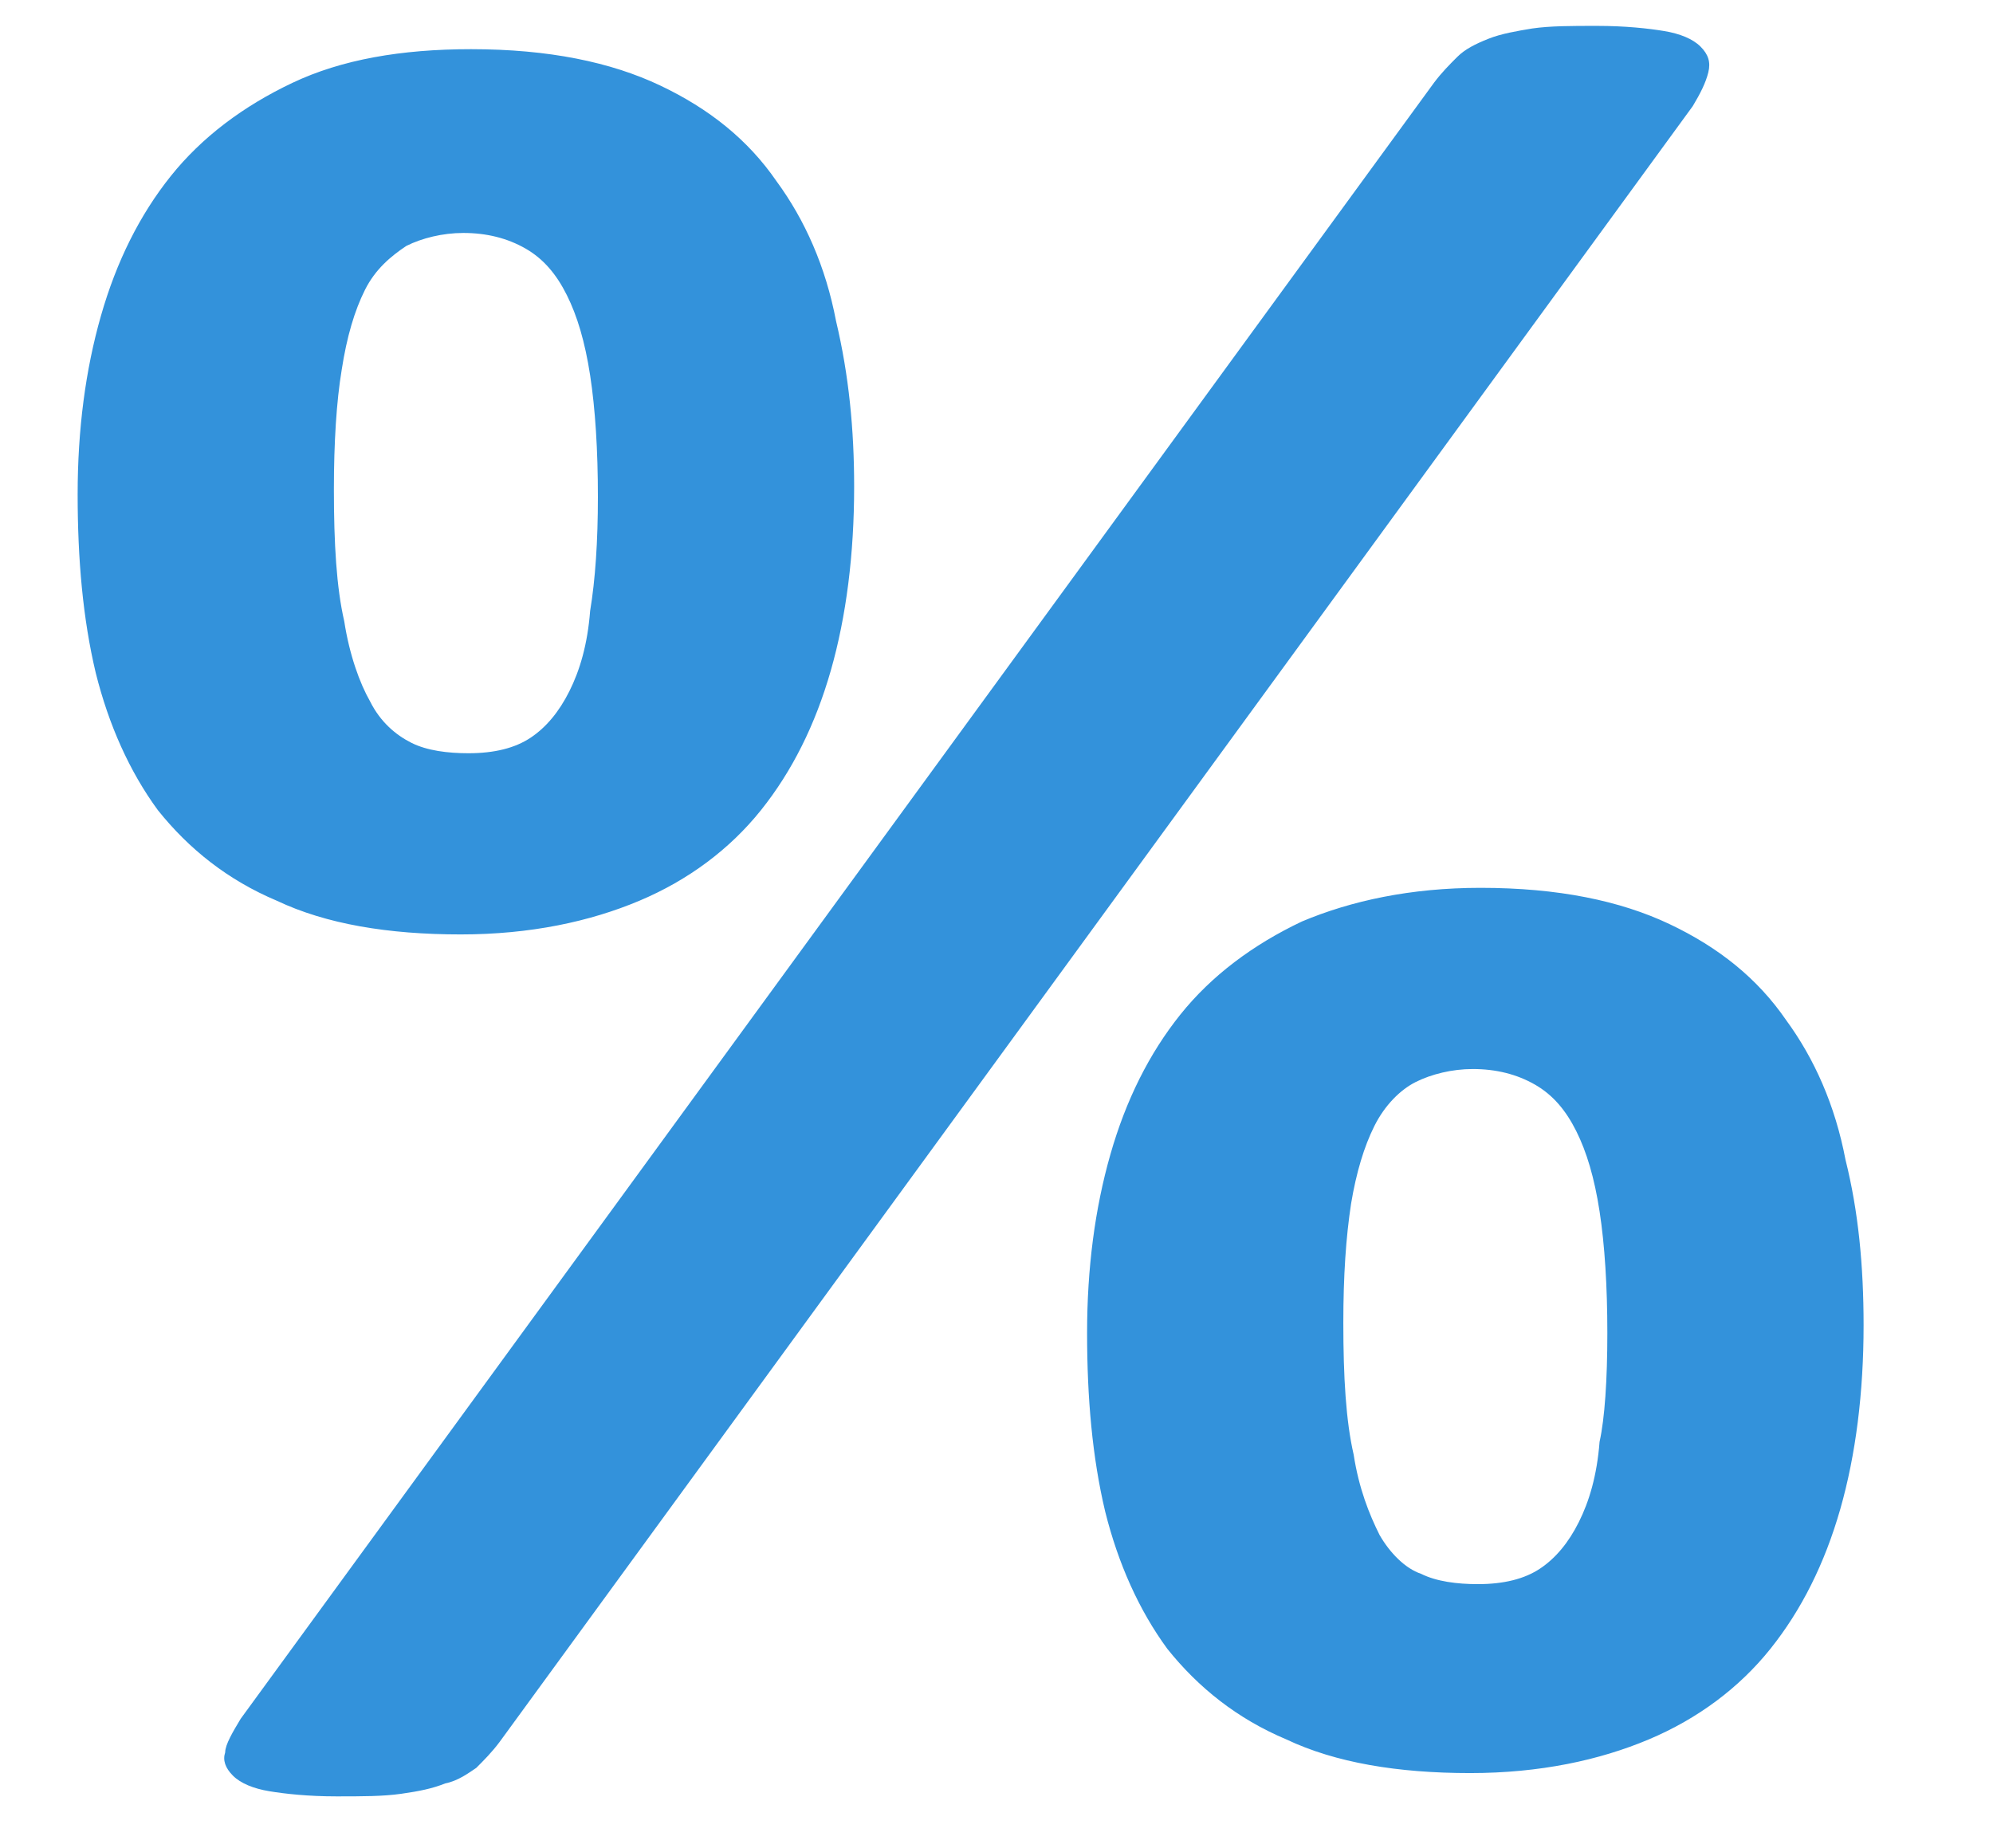
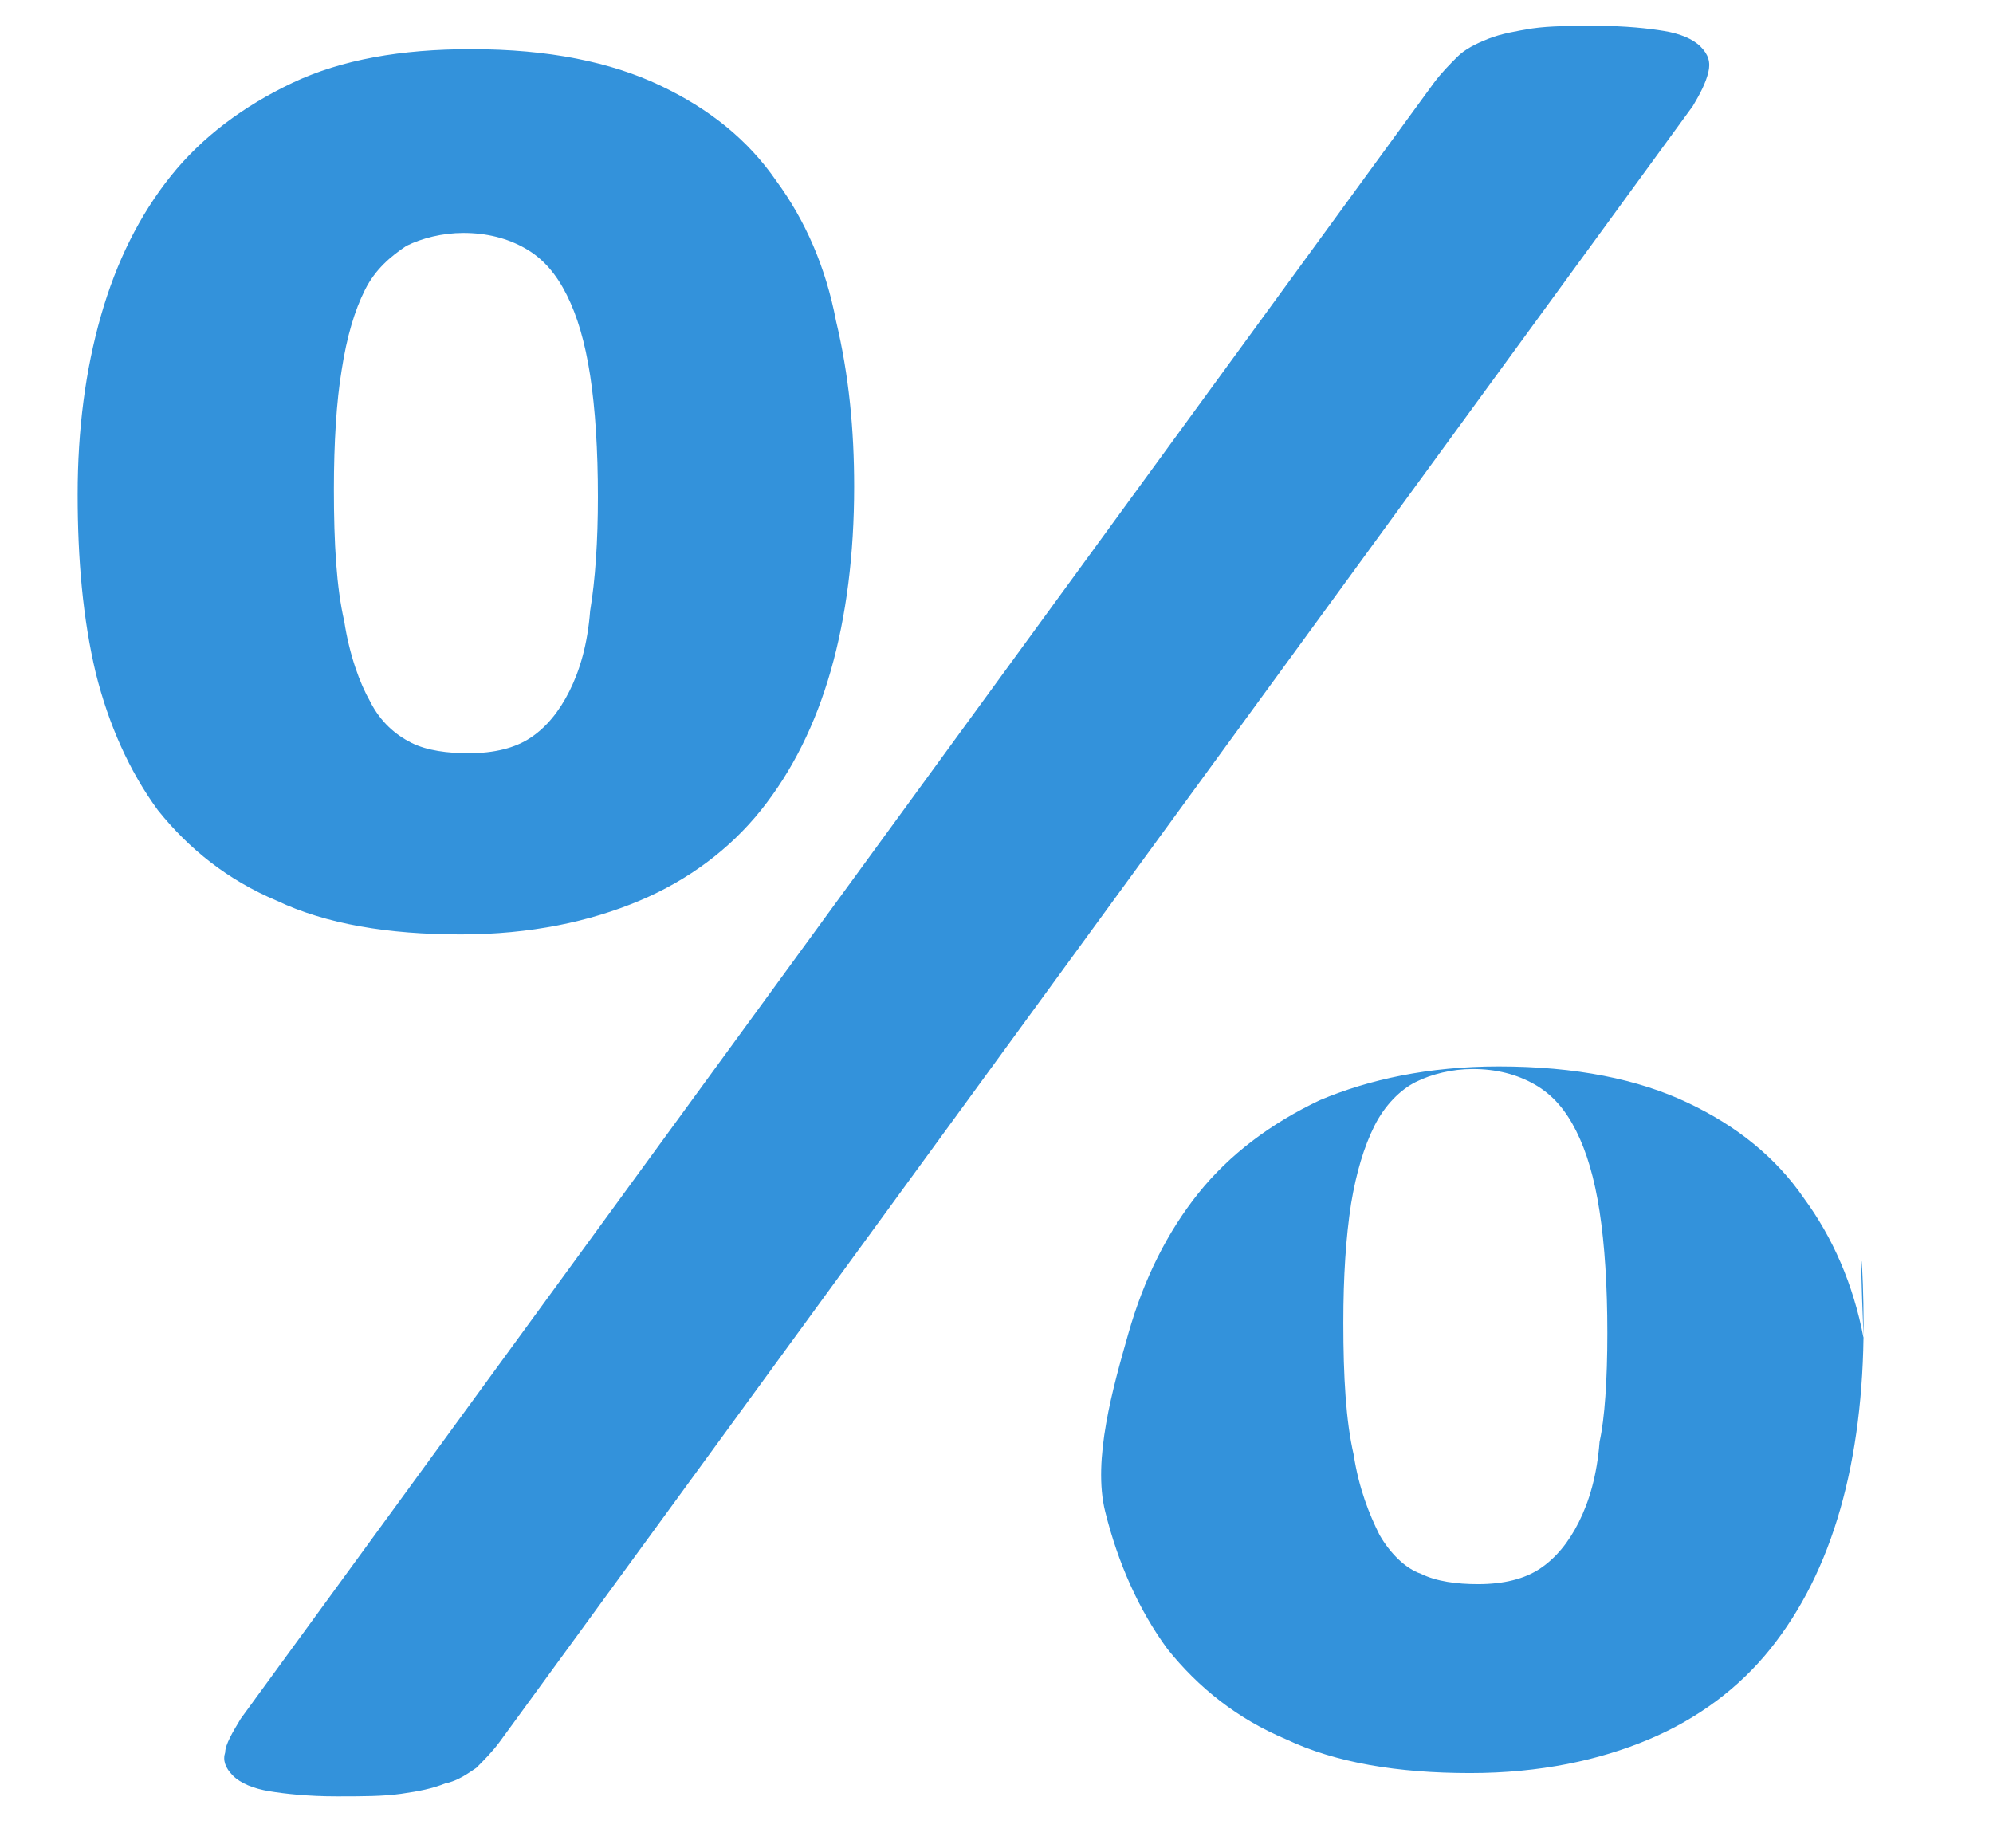
<svg xmlns="http://www.w3.org/2000/svg" version="1.1" id="Layer_1" x="0px" y="0px" viewBox="0 0 77 71.4" style="enable-background:new 0 0 77 71.4;" xml:space="preserve">
  <style type="text/css">
	.st0{fill:#3392DB;}
</style>
  <g>
    <g>
-       <path class="st0" d="M33,18.8c0,2.6-0.3,5-0.9,7.1c-0.6,2.1-1.5,3.9-2.7,5.4c-1.2,1.5-2.8,2.7-4.7,3.5s-4.2,1.3-6.9,1.3    c-2.8,0-5.2-0.4-7.1-1.3c-1.9-0.8-3.4-2-4.6-3.5C5,29.8,4.2,28,3.7,26C3.2,23.9,3,21.6,3,19.1s0.3-4.8,0.9-6.9s1.5-3.9,2.7-5.4    s2.8-2.7,4.7-3.6s4.2-1.3,6.9-1.3c3,0,5.4,0.5,7.3,1.4C27.4,4.2,28.9,5.4,30,7c1.1,1.5,1.9,3.3,2.3,5.4C32.8,14.5,33,16.6,33,18.8    z M19.3,67.3c-0.3,0.4-0.6,0.7-0.9,1c-0.3,0.2-0.7,0.5-1.2,0.6c-0.5,0.2-1,0.3-1.7,0.4S14,69.4,13,69.4c-1.1,0-2-0.1-2.6-0.2    S9.3,68.9,9,68.6S8.6,68,8.7,67.7c0-0.3,0.3-0.8,0.6-1.3L55.4,3.2c0.3-0.4,0.6-0.7,0.9-1c0.3-0.3,0.7-0.5,1.2-0.7s1.1-0.3,1.7-0.4    C59.9,1,60.7,1,61.7,1c1.1,0,2,0.1,2.6,0.2c0.6,0.1,1.1,0.3,1.4,0.6s0.4,0.6,0.3,1s-0.3,0.8-0.6,1.3L19.3,67.3z M23.1,19.2    c0-1.8-0.1-3.4-0.3-4.7c-0.2-1.3-0.5-2.3-0.9-3.1c-0.4-0.8-0.9-1.4-1.6-1.8C19.6,9.2,18.8,9,17.9,9c-0.8,0-1.6,0.2-2.2,0.5    c-0.6,0.4-1.2,0.9-1.6,1.7c-0.4,0.8-0.7,1.8-0.9,3.1c-0.2,1.2-0.3,2.8-0.3,4.6c0,2.1,0.1,3.8,0.4,5.1c0.2,1.3,0.6,2.4,1,3.1    c0.4,0.8,1,1.3,1.6,1.6c0.6,0.3,1.4,0.4,2.2,0.4c1,0,1.8-0.2,2.4-0.6s1.1-1,1.5-1.8s0.7-1.8,0.8-3.1C23,22.4,23.1,20.9,23.1,19.2z     M72,51.2c0,2.6-0.3,5-0.9,7.1s-1.5,3.9-2.7,5.4c-1.2,1.5-2.8,2.7-4.7,3.5s-4.2,1.3-6.9,1.3c-2.8,0-5.2-0.4-7.1-1.3    c-1.9-0.8-3.4-2-4.6-3.5c-1.1-1.5-1.9-3.3-2.4-5.3C42.2,56.3,42,54,42,51.5s0.3-4.8,0.9-6.9c0.6-2.1,1.5-3.9,2.7-5.4    s2.8-2.7,4.7-3.6c1.9-0.8,4.2-1.3,6.9-1.3c3,0,5.4,0.5,7.3,1.4s3.4,2.1,4.5,3.7c1.1,1.5,1.9,3.3,2.3,5.4    C71.8,46.8,72,48.9,72,51.2z M62.1,51.5c0-1.8-0.1-3.4-0.3-4.7s-0.5-2.3-0.9-3.1s-0.9-1.4-1.6-1.8c-0.7-0.4-1.5-0.6-2.4-0.6    c-0.8,0-1.6,0.2-2.2,0.5c-0.6,0.3-1.2,0.9-1.6,1.7c-0.4,0.8-0.7,1.8-0.9,3c-0.2,1.3-0.3,2.8-0.3,4.6c0,2.1,0.1,3.8,0.4,5.1    c0.2,1.3,0.6,2.3,1,3.1c0.4,0.7,1,1.3,1.6,1.5c0.6,0.3,1.4,0.4,2.2,0.4c1,0,1.8-0.2,2.4-0.6c0.6-0.4,1.1-1,1.5-1.8    s0.7-1.8,0.8-3.1C62,54.8,62.1,53.3,62.1,51.5z" />
+       <path class="st0" d="M33,18.8c0,2.6-0.3,5-0.9,7.1c-0.6,2.1-1.5,3.9-2.7,5.4c-1.2,1.5-2.8,2.7-4.7,3.5s-4.2,1.3-6.9,1.3    c-2.8,0-5.2-0.4-7.1-1.3c-1.9-0.8-3.4-2-4.6-3.5C5,29.8,4.2,28,3.7,26C3.2,23.9,3,21.6,3,19.1s0.3-4.8,0.9-6.9s1.5-3.9,2.7-5.4    s2.8-2.7,4.7-3.6s4.2-1.3,6.9-1.3c3,0,5.4,0.5,7.3,1.4C27.4,4.2,28.9,5.4,30,7c1.1,1.5,1.9,3.3,2.3,5.4C32.8,14.5,33,16.6,33,18.8    z M19.3,67.3c-0.3,0.4-0.6,0.7-0.9,1c-0.3,0.2-0.7,0.5-1.2,0.6c-0.5,0.2-1,0.3-1.7,0.4S14,69.4,13,69.4c-1.1,0-2-0.1-2.6-0.2    S9.3,68.9,9,68.6S8.6,68,8.7,67.7c0-0.3,0.3-0.8,0.6-1.3L55.4,3.2c0.3-0.4,0.6-0.7,0.9-1c0.3-0.3,0.7-0.5,1.2-0.7s1.1-0.3,1.7-0.4    C59.9,1,60.7,1,61.7,1c1.1,0,2,0.1,2.6,0.2c0.6,0.1,1.1,0.3,1.4,0.6s0.4,0.6,0.3,1s-0.3,0.8-0.6,1.3L19.3,67.3z M23.1,19.2    c0-1.8-0.1-3.4-0.3-4.7c-0.2-1.3-0.5-2.3-0.9-3.1c-0.4-0.8-0.9-1.4-1.6-1.8C19.6,9.2,18.8,9,17.9,9c-0.8,0-1.6,0.2-2.2,0.5    c-0.6,0.4-1.2,0.9-1.6,1.7c-0.4,0.8-0.7,1.8-0.9,3.1c-0.2,1.2-0.3,2.8-0.3,4.6c0,2.1,0.1,3.8,0.4,5.1c0.2,1.3,0.6,2.4,1,3.1    c0.4,0.8,1,1.3,1.6,1.6c0.6,0.3,1.4,0.4,2.2,0.4c1,0,1.8-0.2,2.4-0.6s1.1-1,1.5-1.8s0.7-1.8,0.8-3.1C23,22.4,23.1,20.9,23.1,19.2z     M72,51.2c0,2.6-0.3,5-0.9,7.1s-1.5,3.9-2.7,5.4c-1.2,1.5-2.8,2.7-4.7,3.5s-4.2,1.3-6.9,1.3c-2.8,0-5.2-0.4-7.1-1.3    c-1.9-0.8-3.4-2-4.6-3.5c-1.1-1.5-1.9-3.3-2.4-5.3s0.3-4.8,0.9-6.9c0.6-2.1,1.5-3.9,2.7-5.4    s2.8-2.7,4.7-3.6c1.9-0.8,4.2-1.3,6.9-1.3c3,0,5.4,0.5,7.3,1.4s3.4,2.1,4.5,3.7c1.1,1.5,1.9,3.3,2.3,5.4    C71.8,46.8,72,48.9,72,51.2z M62.1,51.5c0-1.8-0.1-3.4-0.3-4.7s-0.5-2.3-0.9-3.1s-0.9-1.4-1.6-1.8c-0.7-0.4-1.5-0.6-2.4-0.6    c-0.8,0-1.6,0.2-2.2,0.5c-0.6,0.3-1.2,0.9-1.6,1.7c-0.4,0.8-0.7,1.8-0.9,3c-0.2,1.3-0.3,2.8-0.3,4.6c0,2.1,0.1,3.8,0.4,5.1    c0.2,1.3,0.6,2.3,1,3.1c0.4,0.7,1,1.3,1.6,1.5c0.6,0.3,1.4,0.4,2.2,0.4c1,0,1.8-0.2,2.4-0.6c0.6-0.4,1.1-1,1.5-1.8    s0.7-1.8,0.8-3.1C62,54.8,62.1,53.3,62.1,51.5z" />
    </g>
  </g>
</svg>